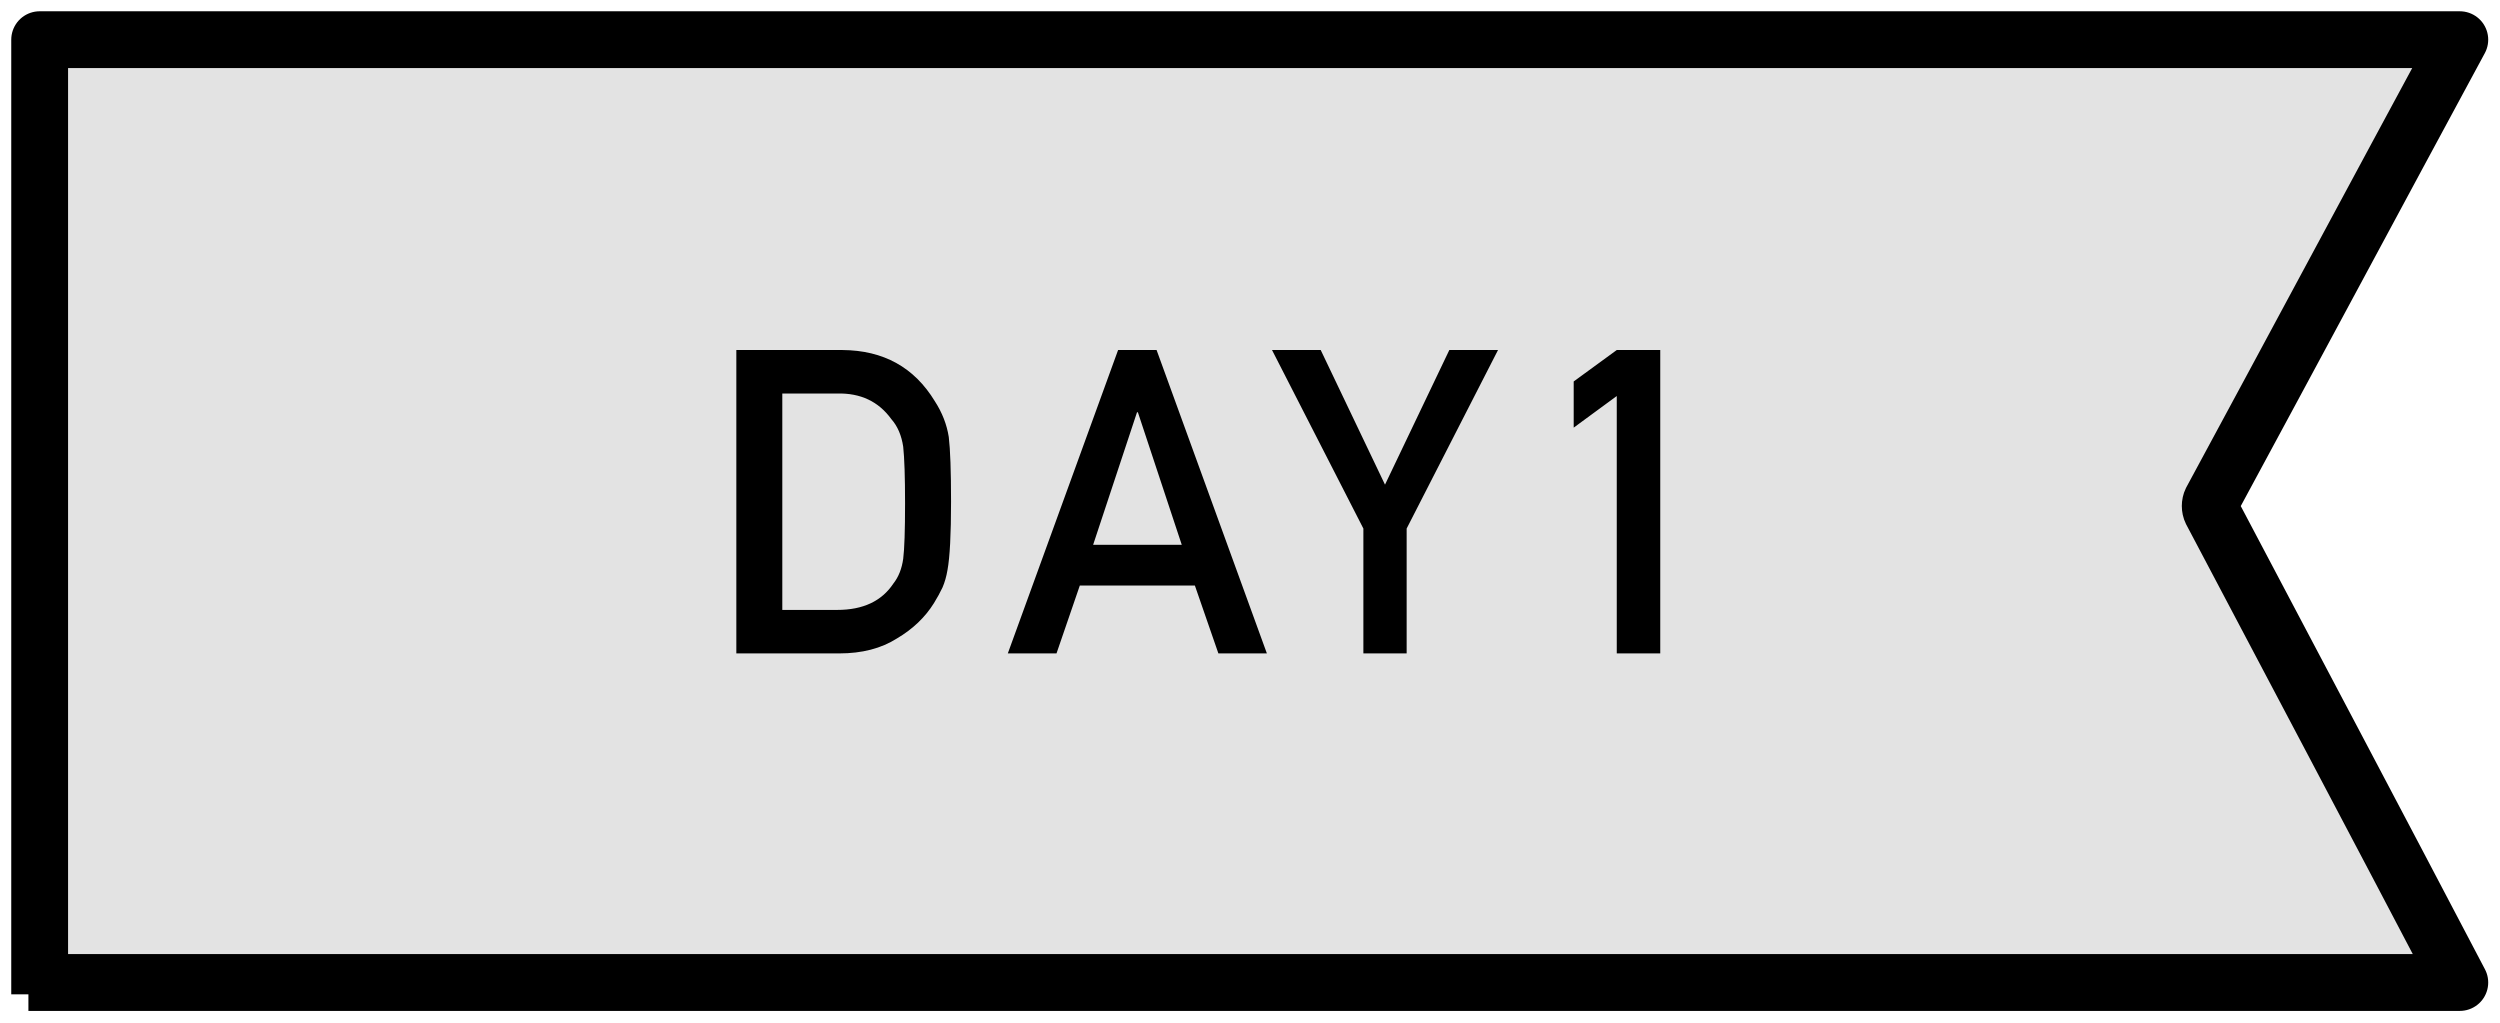
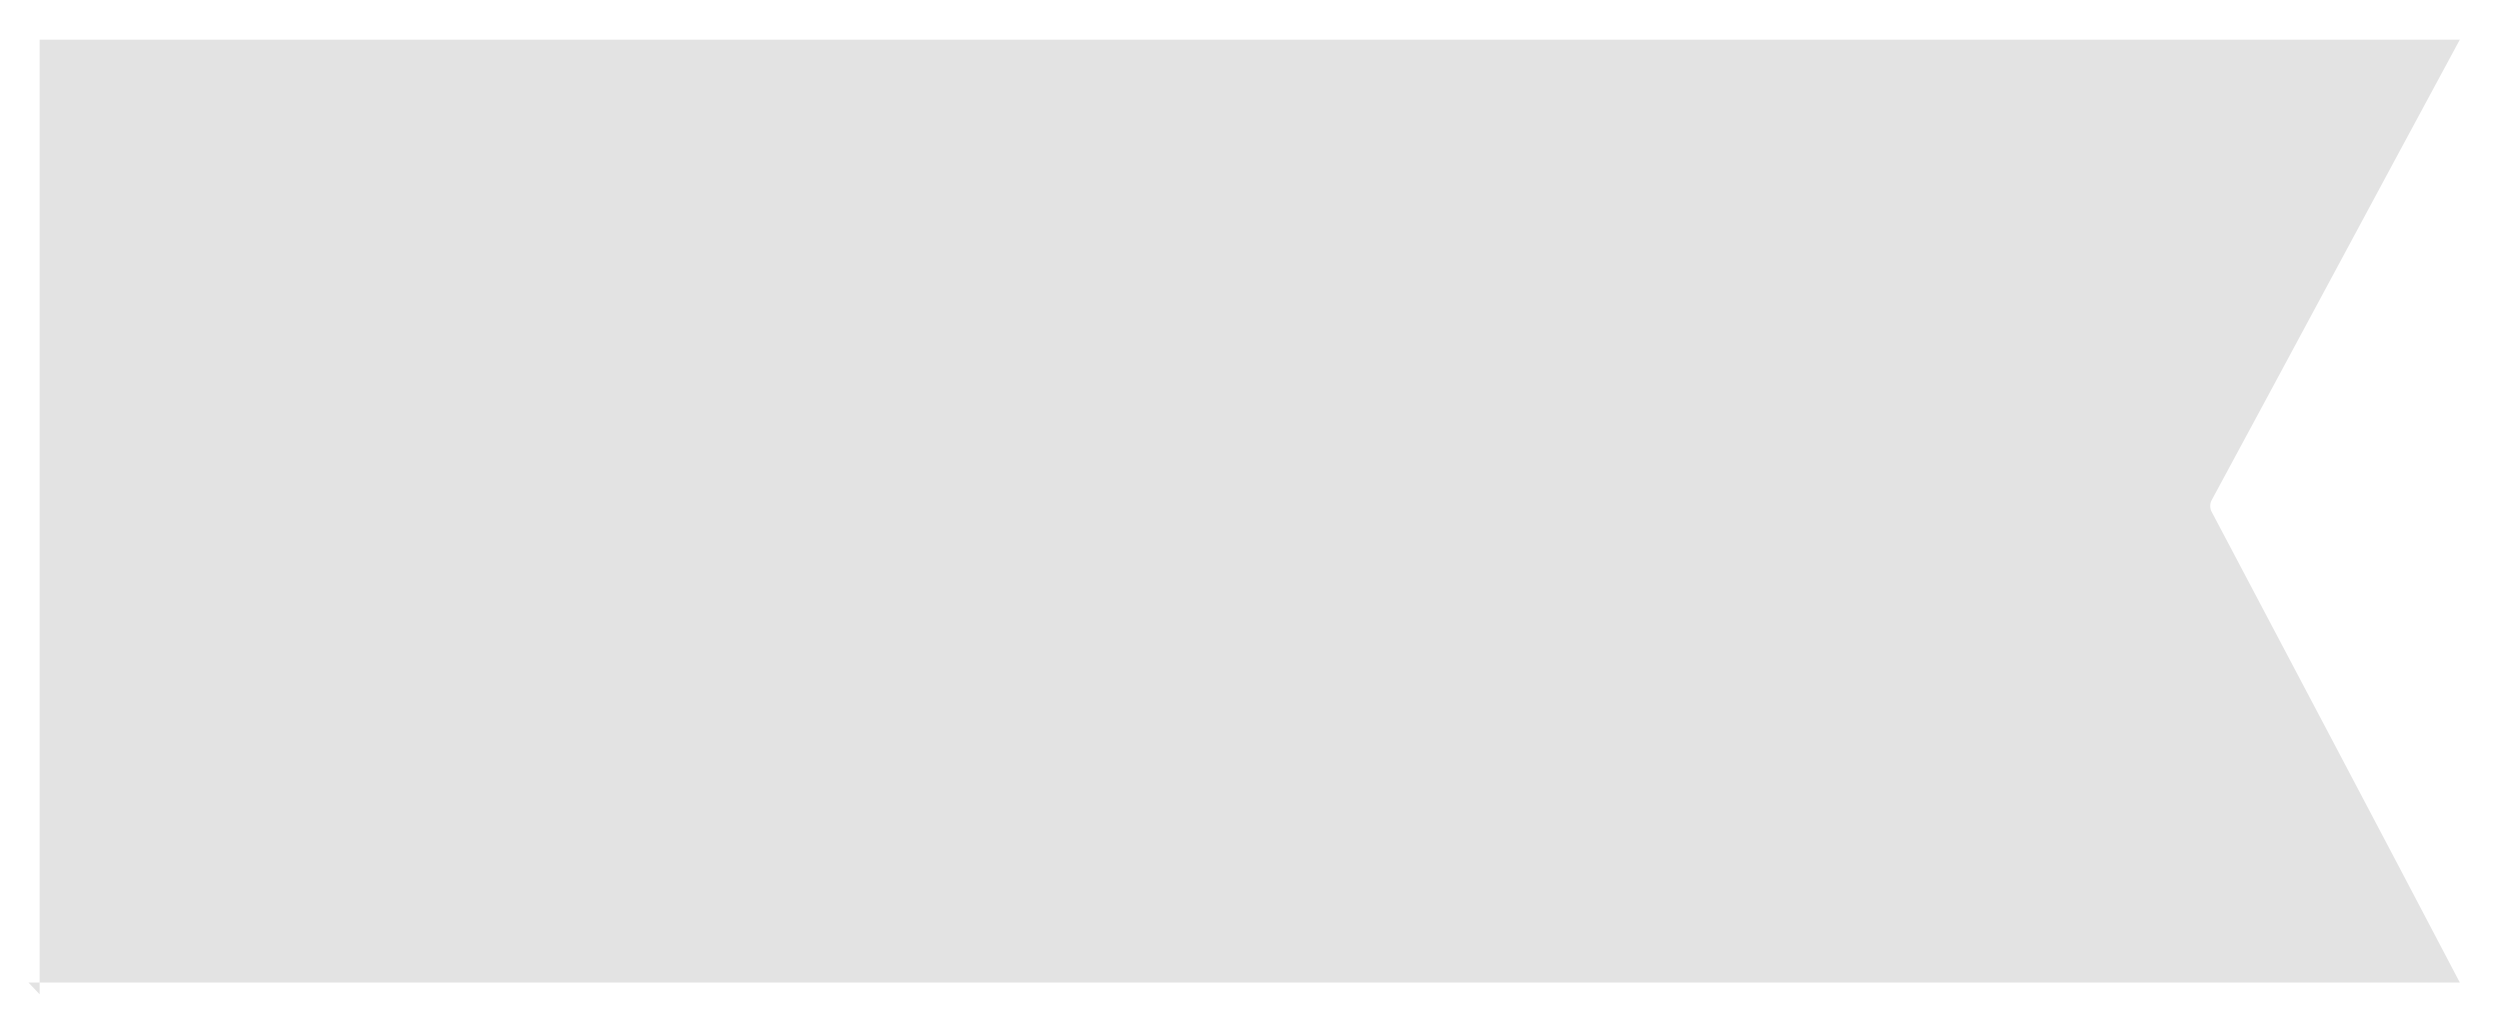
<svg xmlns="http://www.w3.org/2000/svg" width="88" height="36" viewBox="0 0 88 36" fill="none">
  <path d="M1.396 35V1.397H86.585C83.665 6.799 80.763 12.22 77.842 17.622C77.786 17.735 77.786 17.887 77.842 18C80.763 23.534 83.684 29.05 86.585 34.584H1" fill="#E3E3E3" />
-   <path d="M25.919 23V12.321H29.654C31.099 12.331 32.183 12.932 32.906 14.123C33.165 14.523 33.328 14.943 33.397 15.383C33.45 15.822 33.477 16.581 33.477 17.661C33.477 18.808 33.435 19.609 33.352 20.063C33.313 20.293 33.255 20.498 33.177 20.678C33.094 20.854 32.994 21.037 32.877 21.227C32.564 21.73 32.129 22.145 31.573 22.473C31.021 22.824 30.345 23 29.544 23H25.919ZM27.537 13.852V21.469H29.471C30.379 21.469 31.038 21.159 31.448 20.539C31.629 20.31 31.744 20.019 31.793 19.668C31.836 19.321 31.858 18.671 31.858 17.719C31.858 16.791 31.836 16.127 31.793 15.727C31.734 15.327 31.595 15.002 31.375 14.753C30.926 14.133 30.291 13.832 29.471 13.852H27.537ZM38.478 19.177H41.598L40.053 14.511H40.023L38.478 19.177ZM42.887 23L42.06 20.612H38.009L37.189 23H35.475L39.357 12.321H40.712L44.594 23H42.887ZM47.991 23V18.605L44.775 12.321H46.489L48.752 17.06L51.016 12.321H52.73L49.514 18.605V23H47.991ZM56.91 13.94L55.394 15.053V13.427L56.91 12.321H58.441V23H56.91V13.94Z" fill="black" />
-   <path d="M1.396 35V1.397H86.585C83.665 6.799 80.763 12.22 77.842 17.622C77.786 17.735 77.786 17.887 77.842 18C80.763 23.534 83.684 29.05 86.585 34.584H1" stroke="black" stroke-width="2" stroke-linejoin="round" />
</svg>